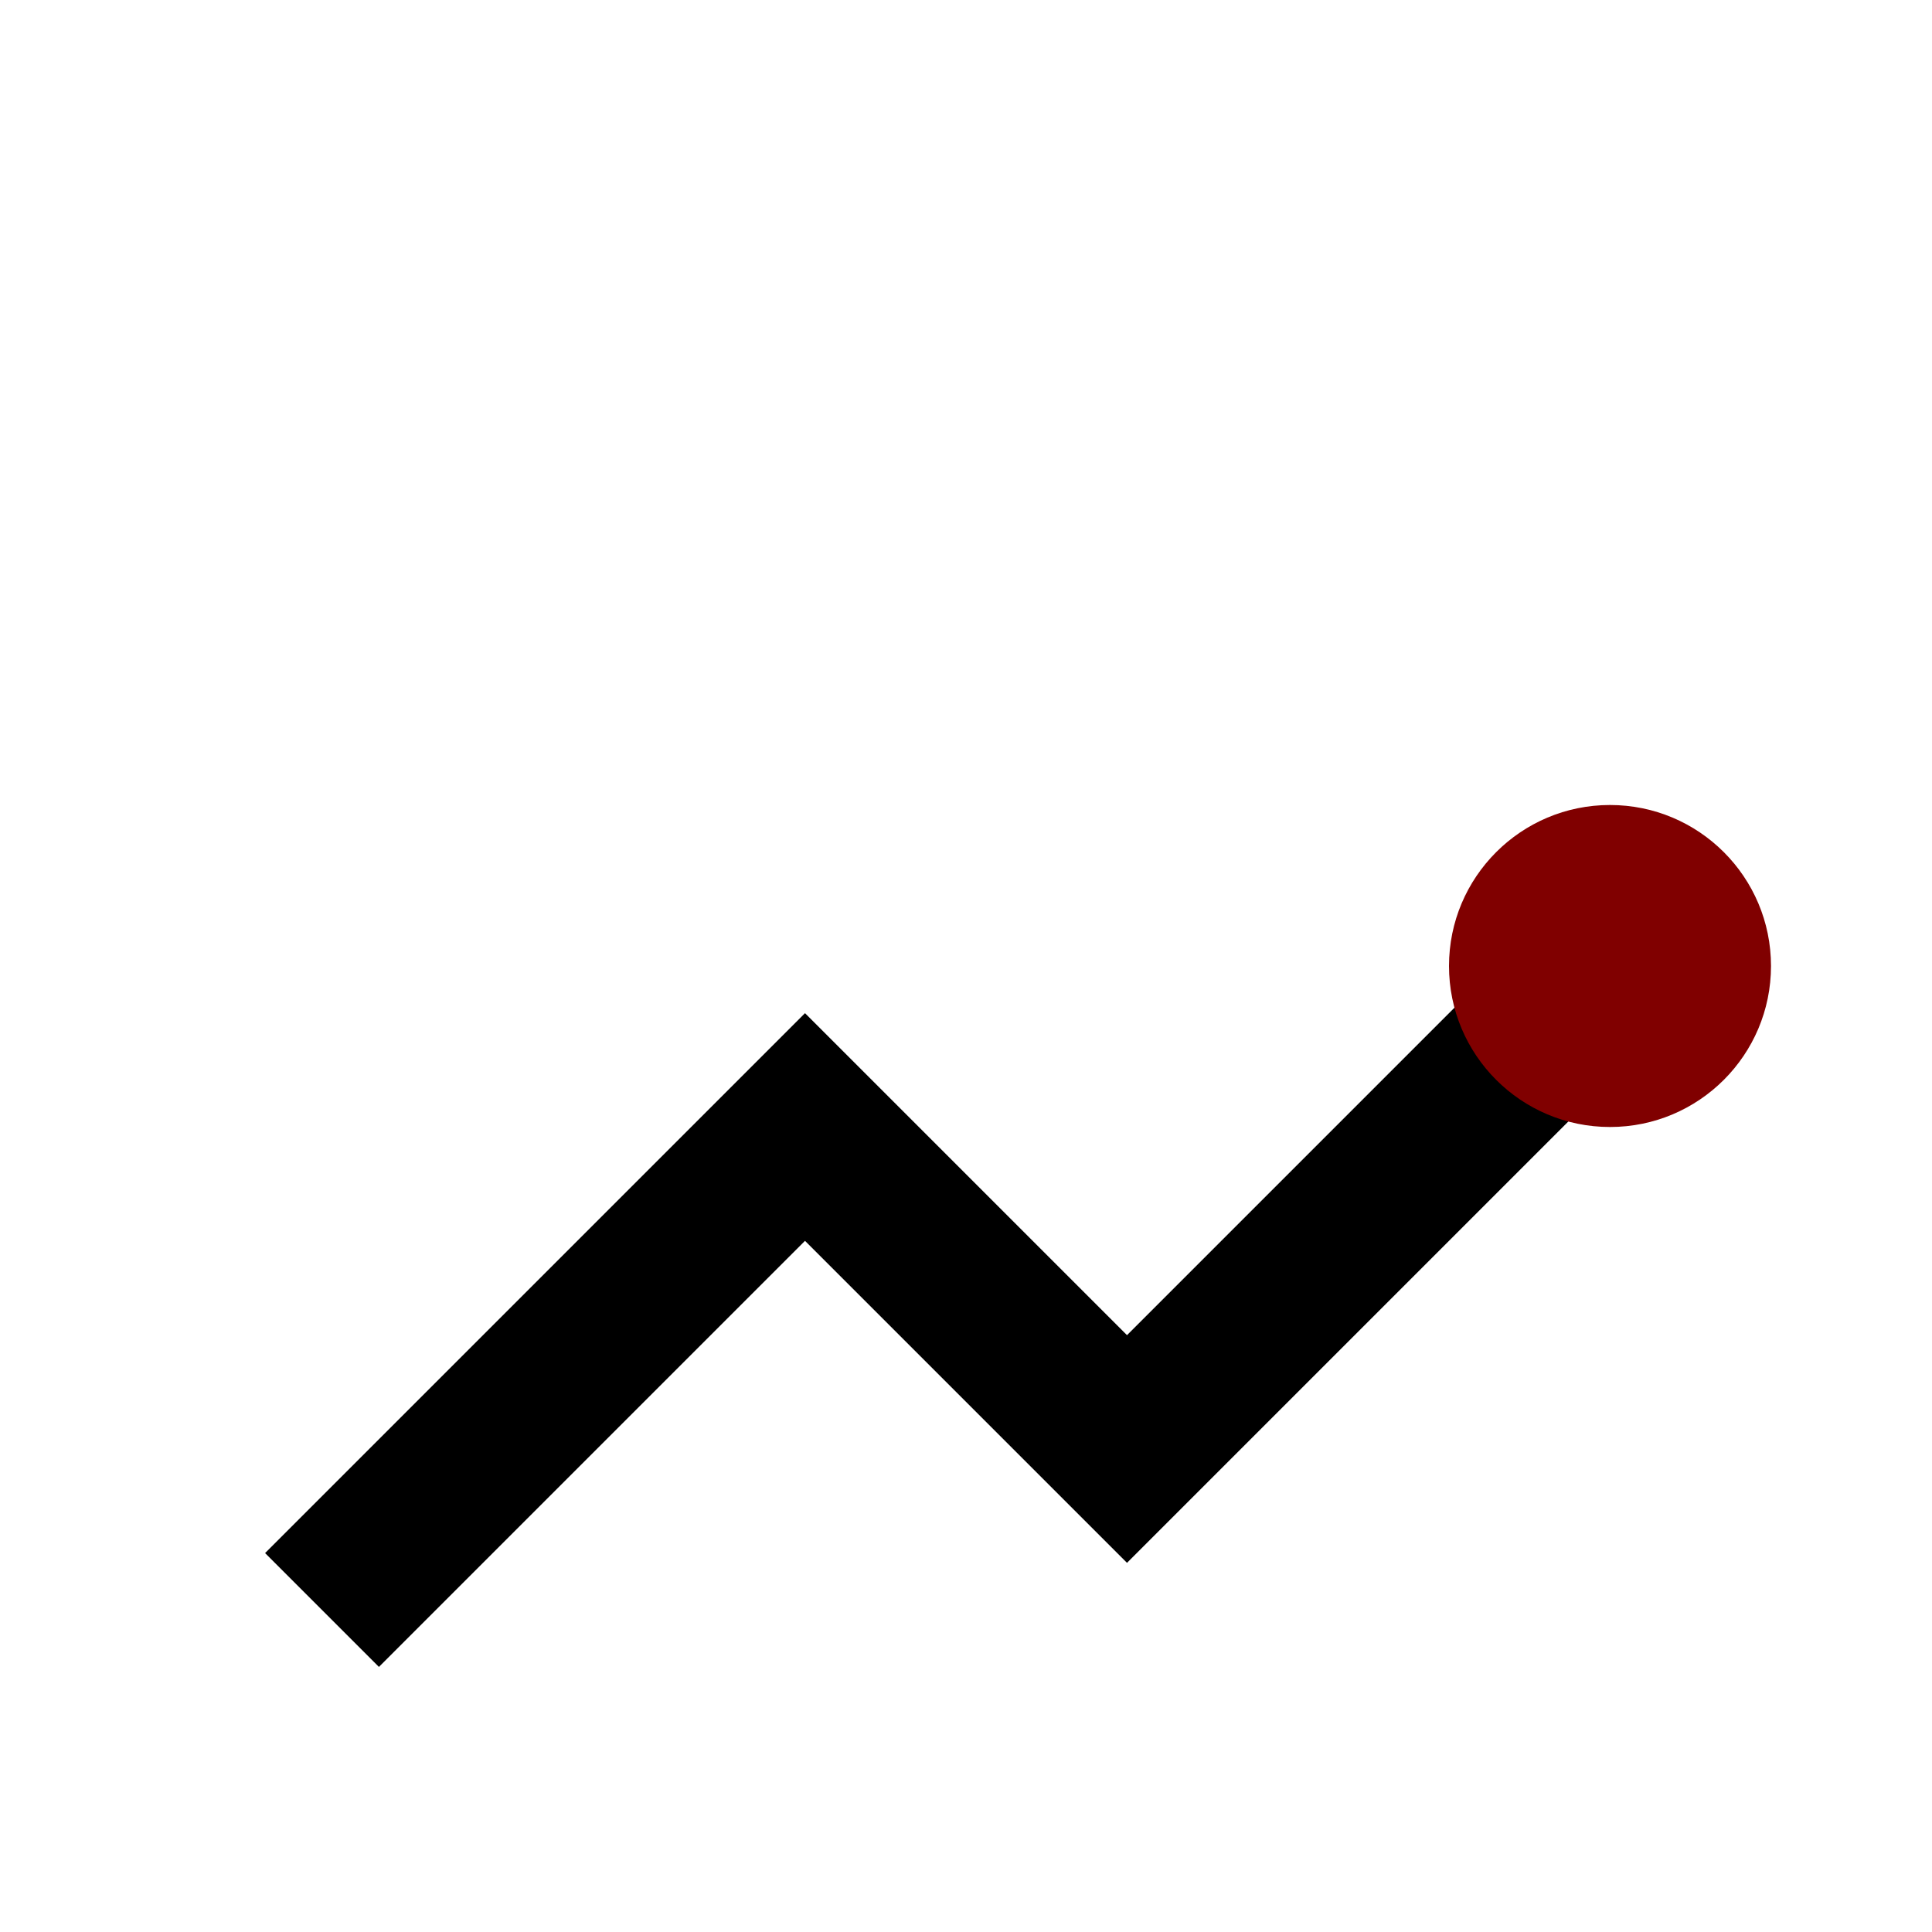
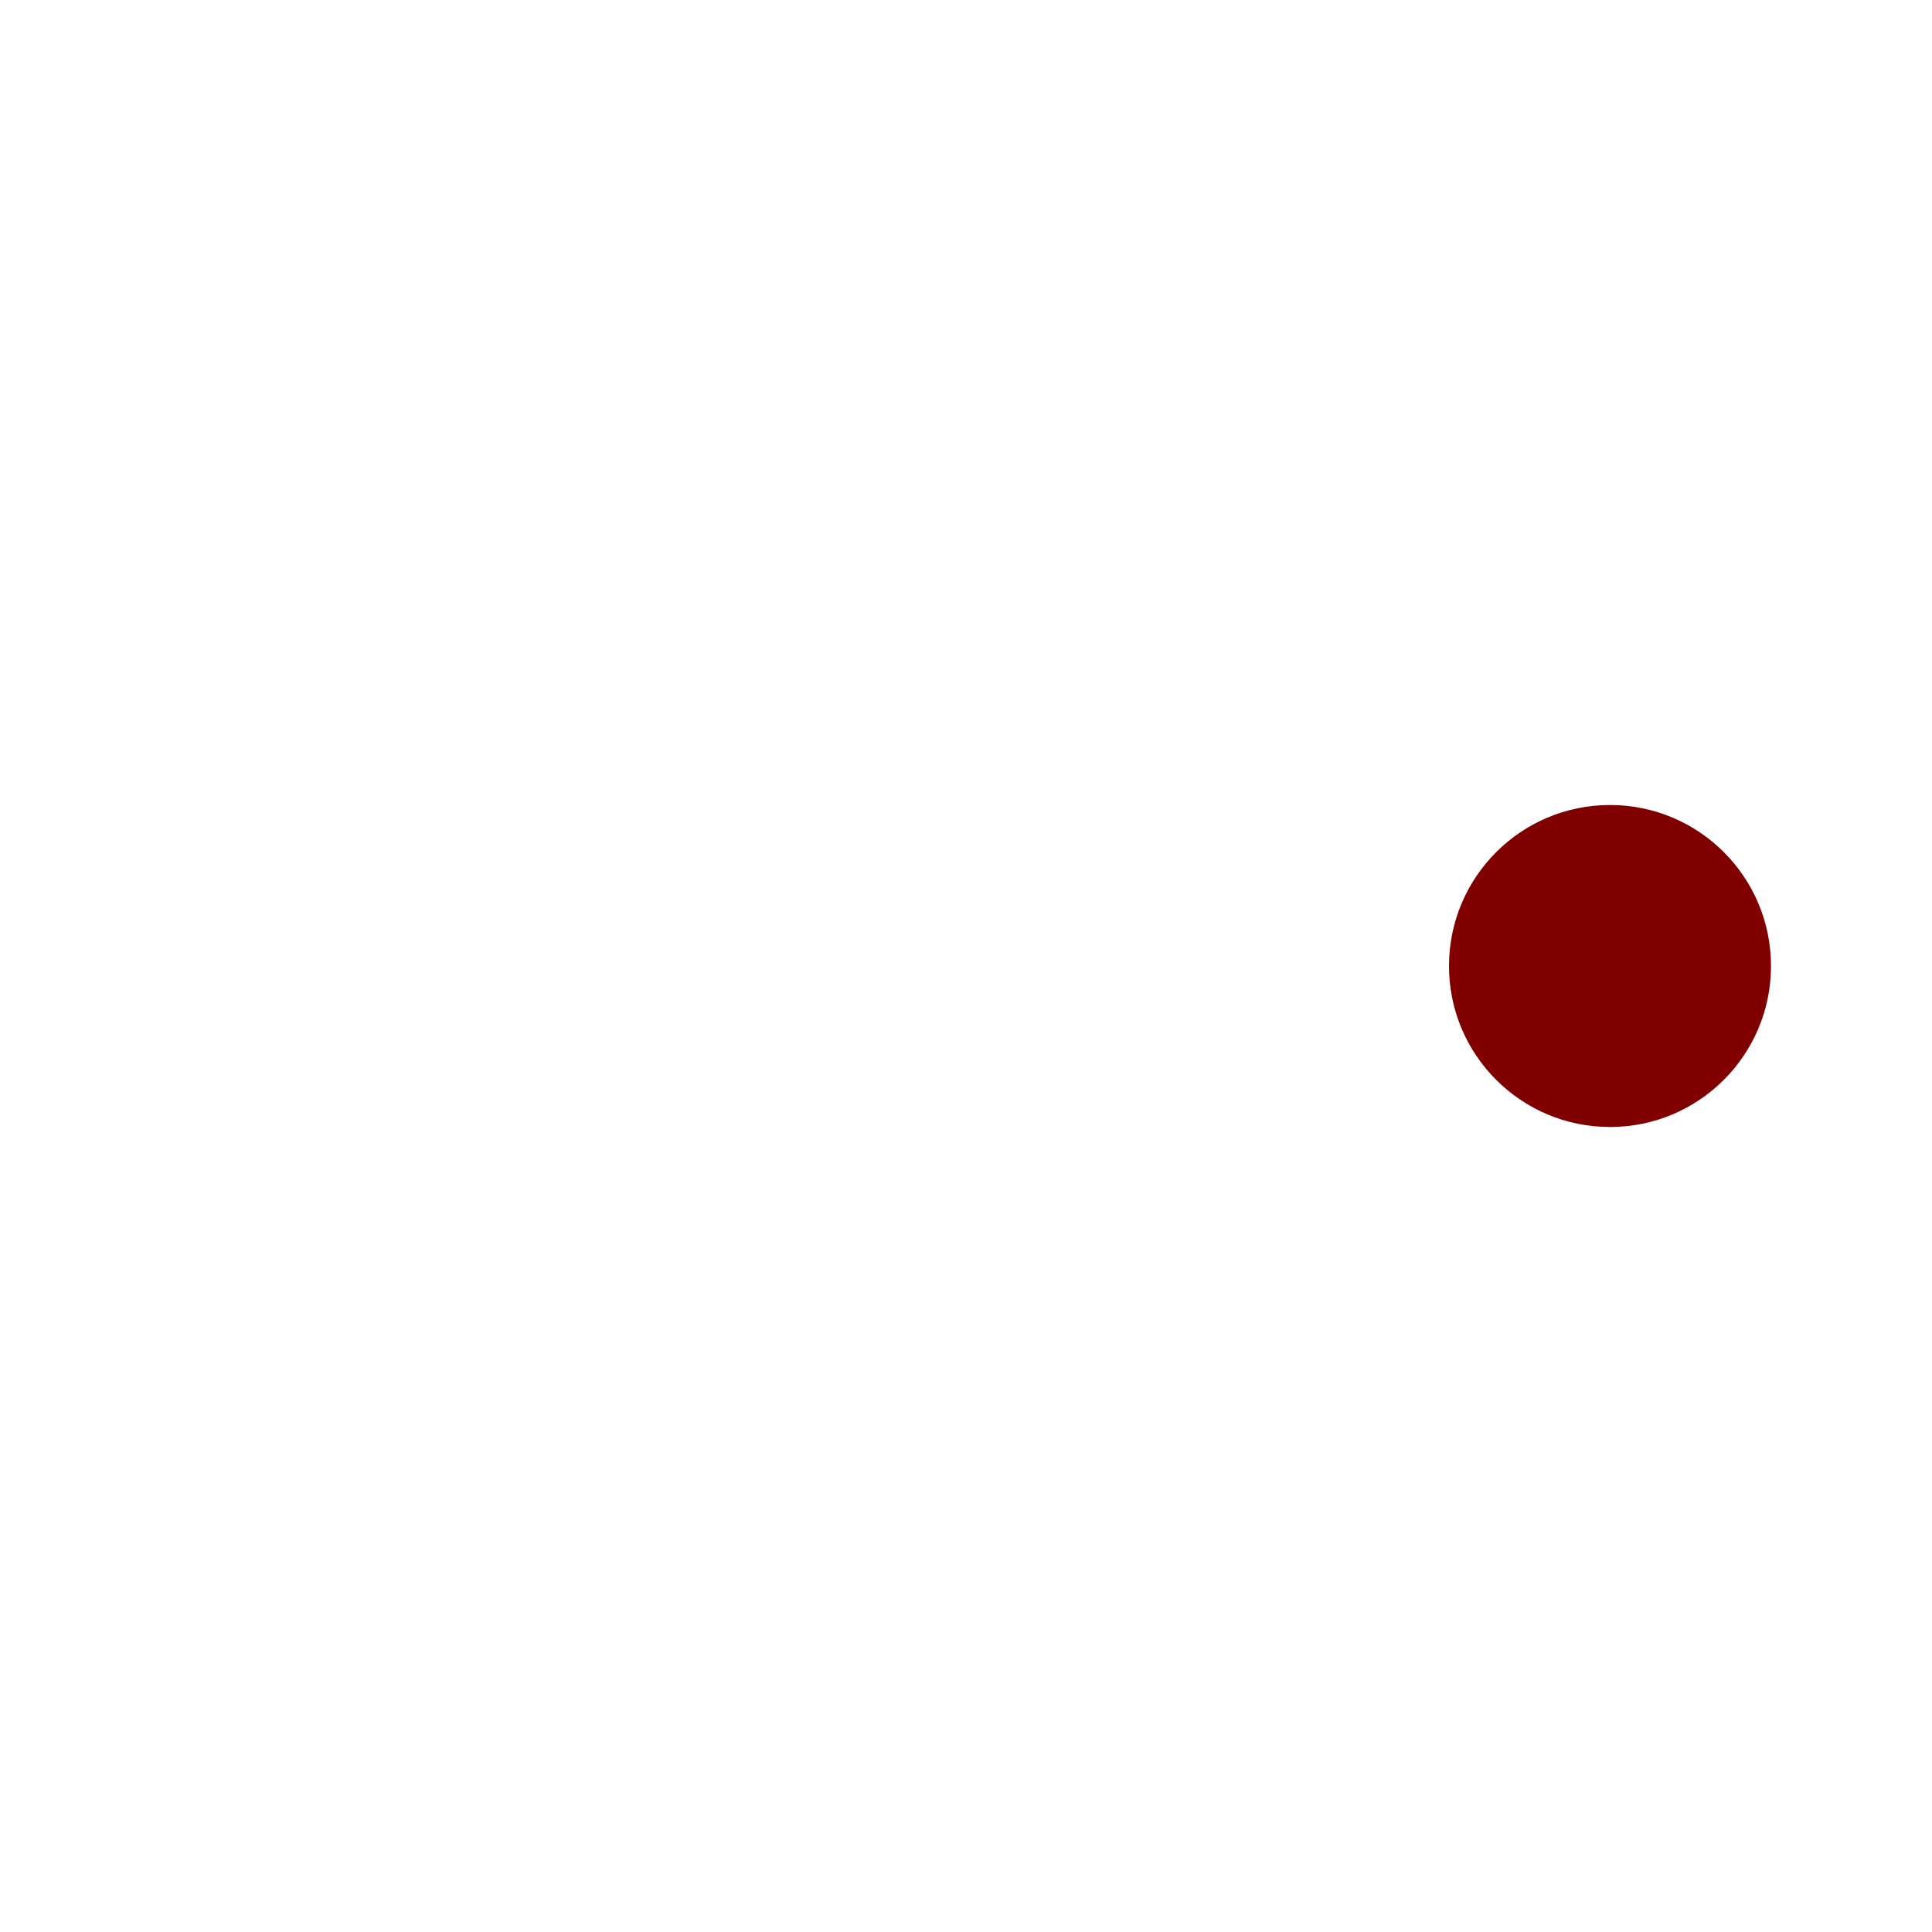
<svg xmlns="http://www.w3.org/2000/svg" width="100" height="100" viewBox="0 0 24 24" fill="none">
-   <path d="M4 20L10 14L14 18L20 12" stroke="black" stroke-width="2" />
  <circle cx="20" cy="12" r="2" fill="#800000" />
</svg>